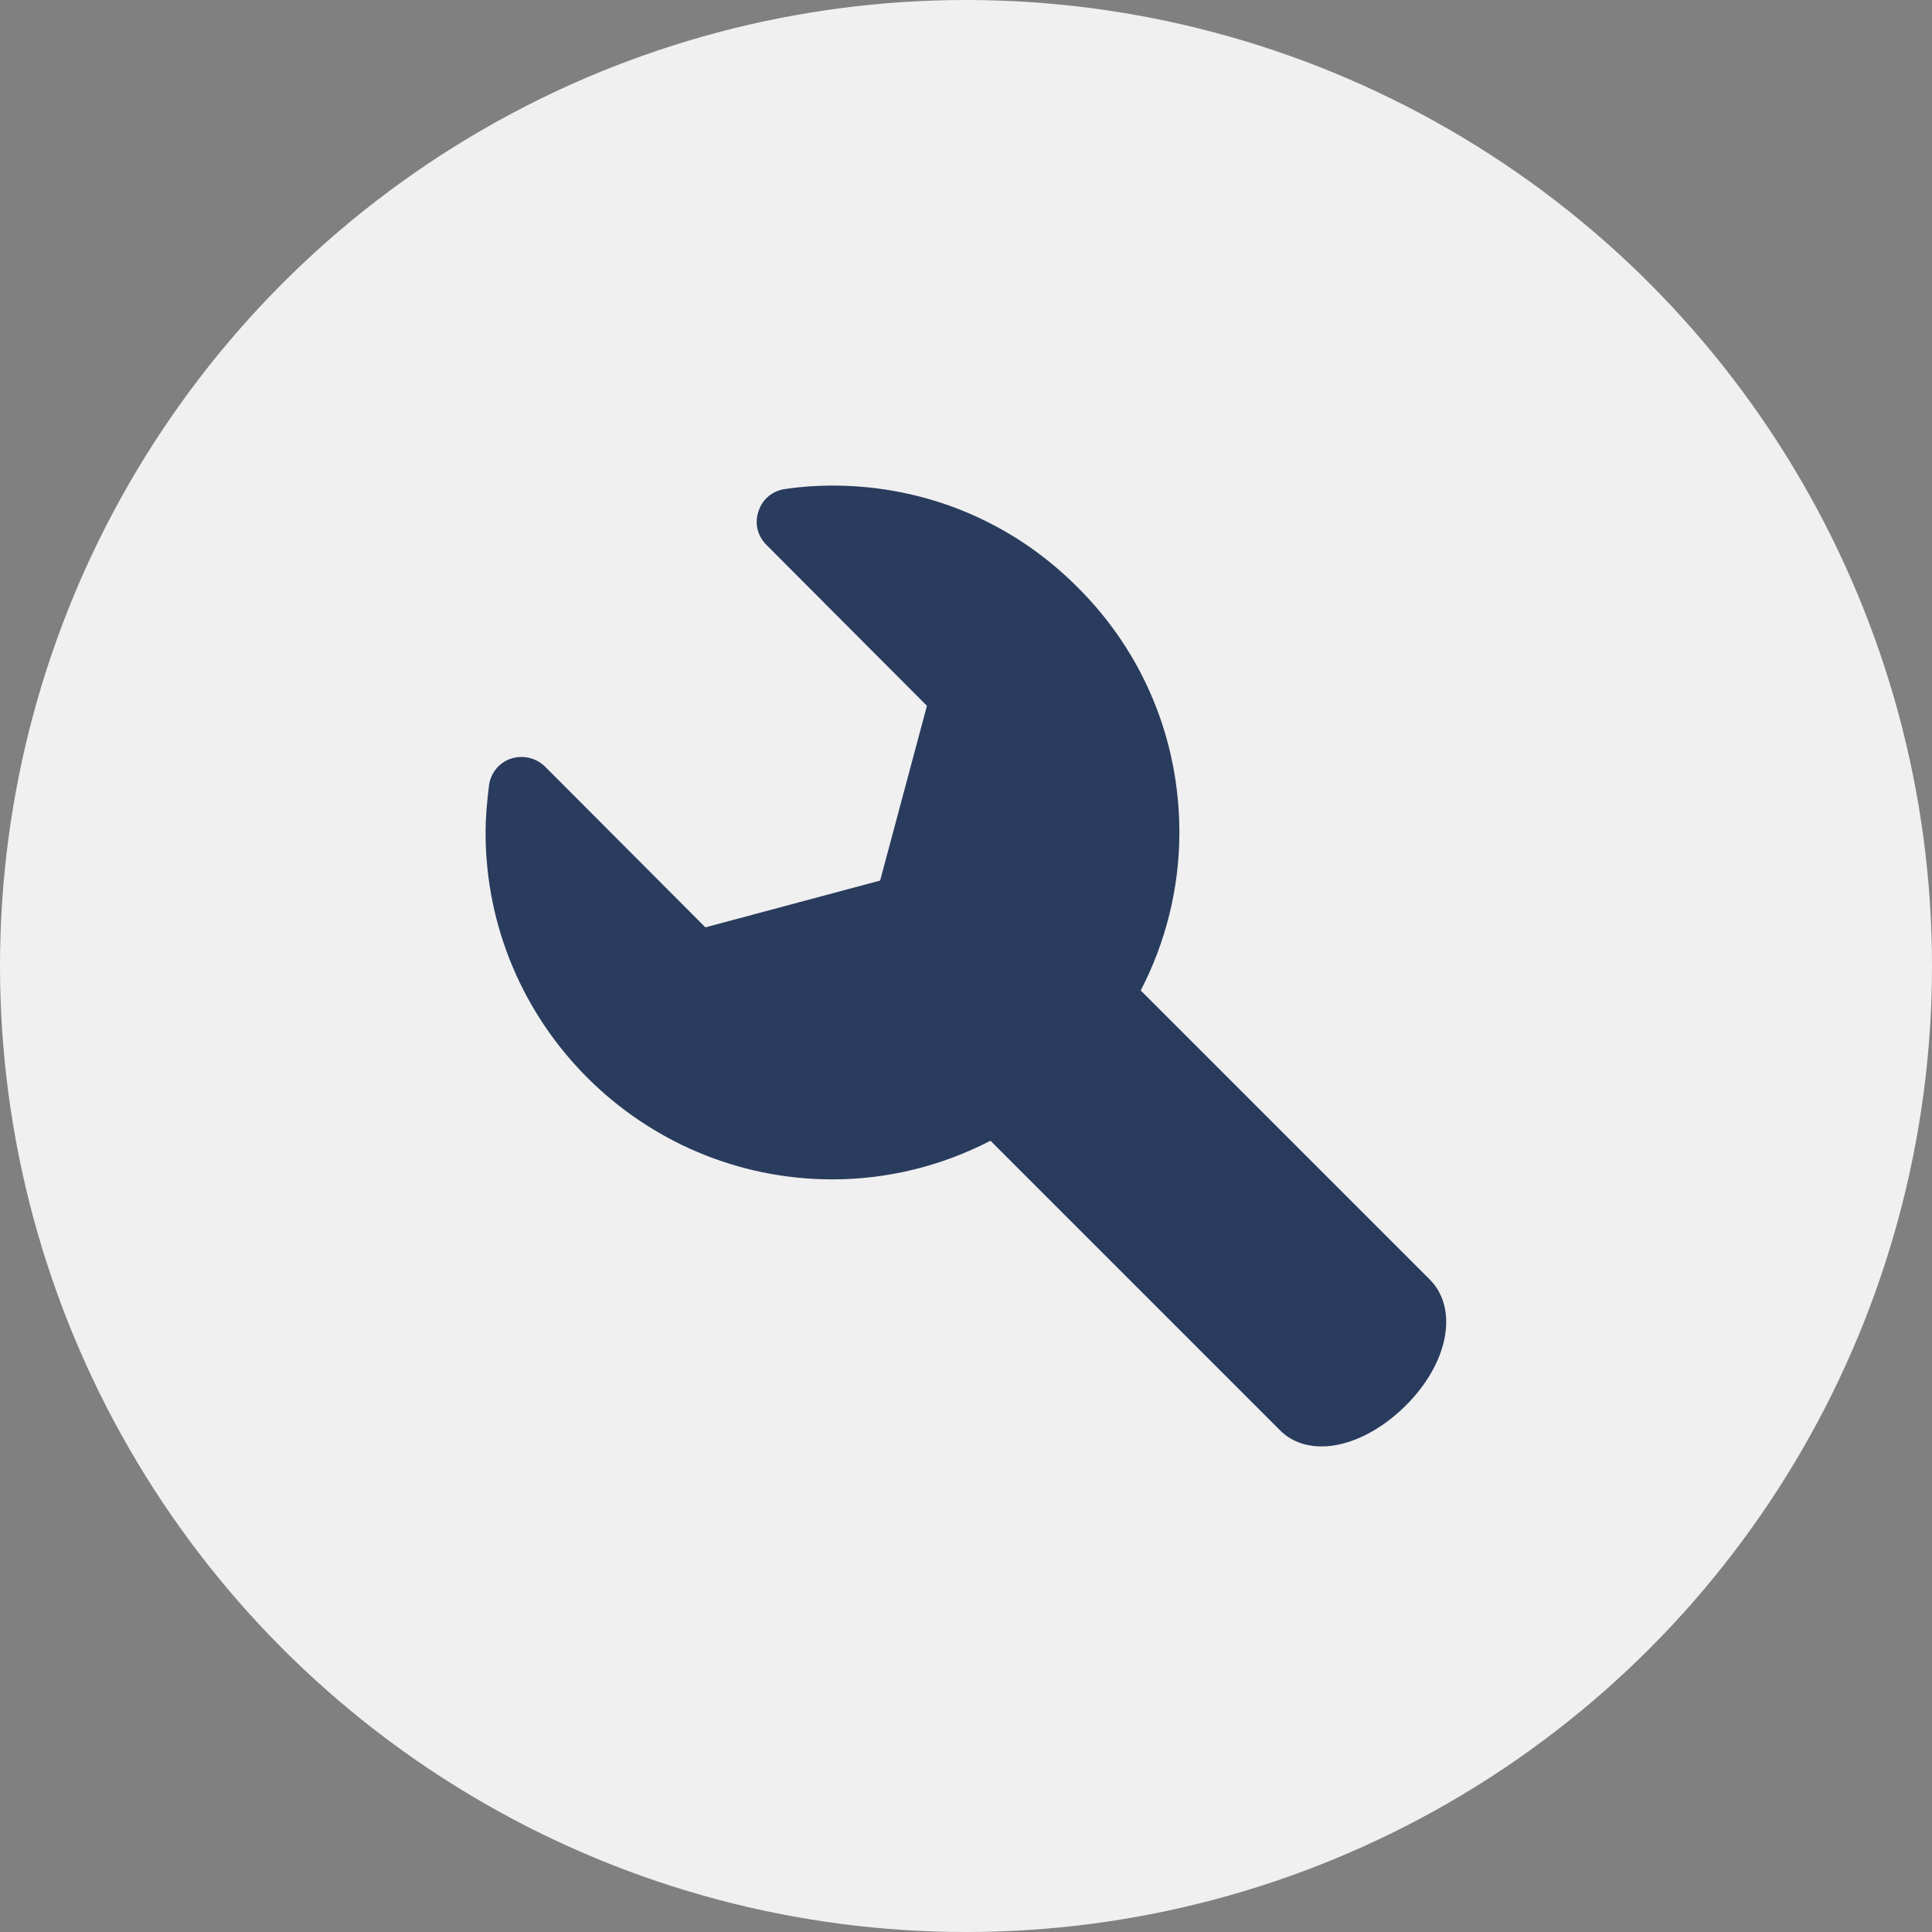
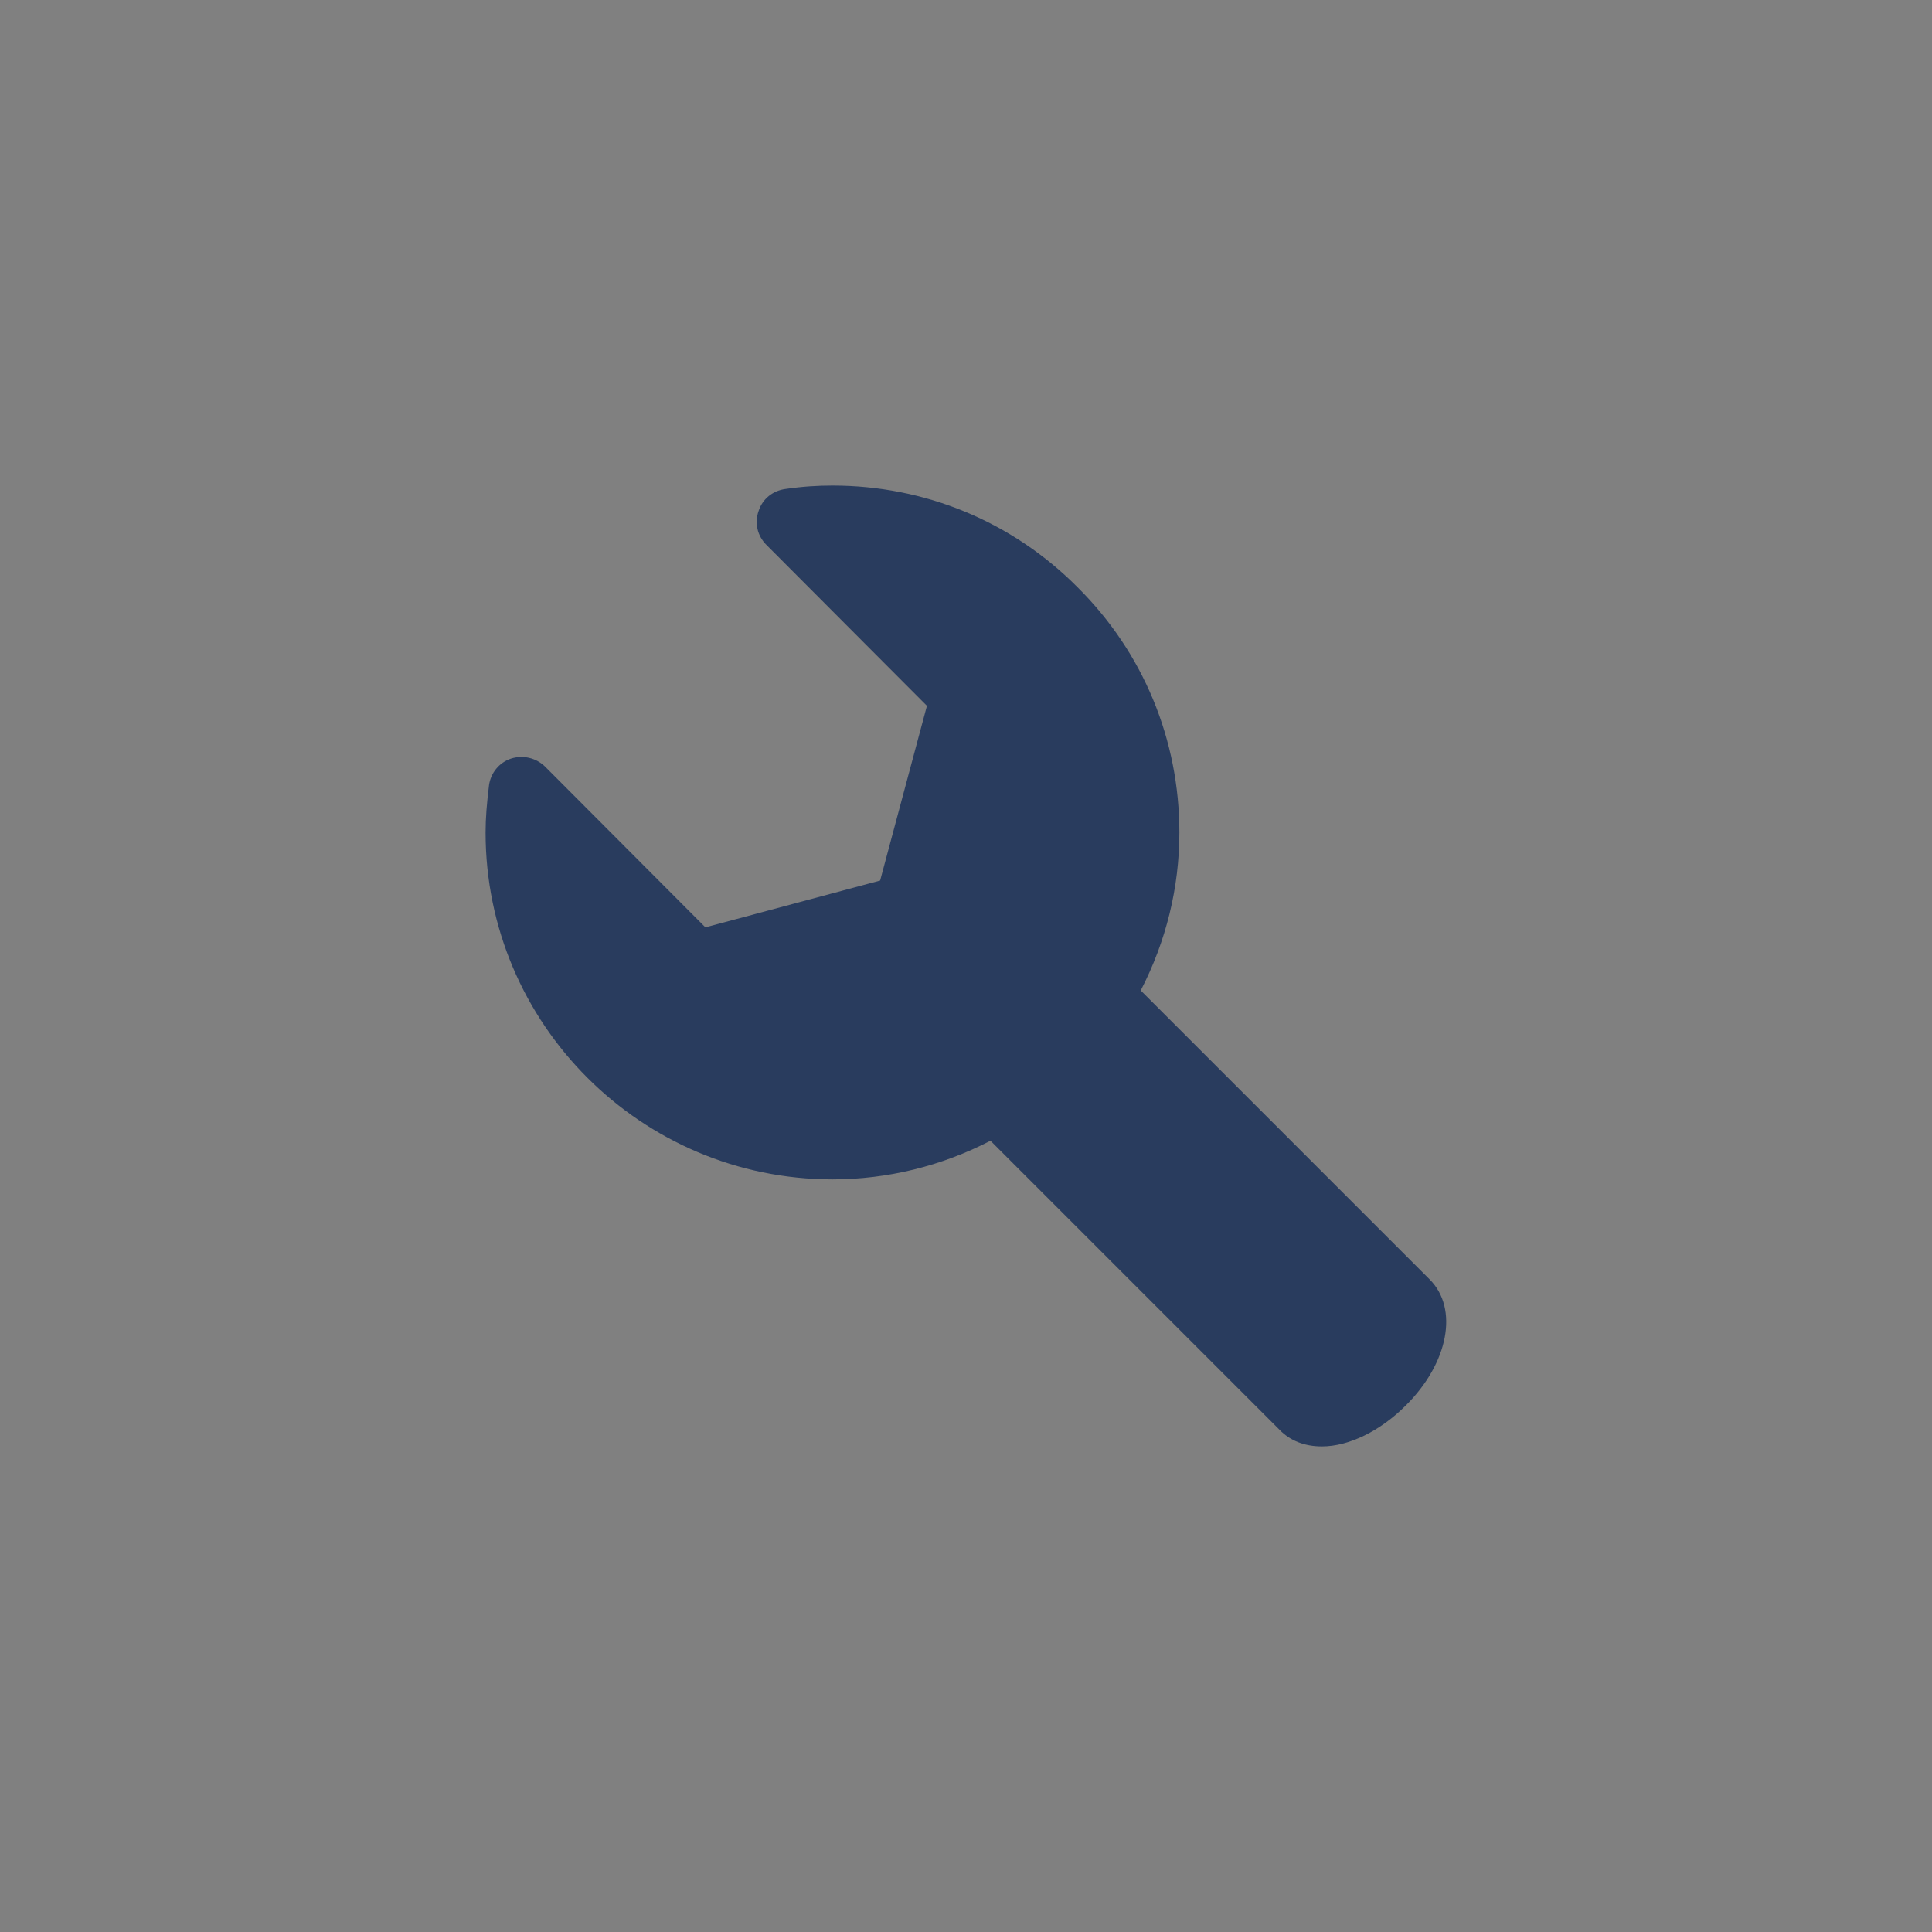
<svg xmlns="http://www.w3.org/2000/svg" id="_レイヤー_2" width="45" height="45" viewBox="0 0 45 45">
  <rect x="0" y="0" width="45" height="45" fill="#808080" stroke="none" />
  <g id="_レイヤー_1-2">
-     <circle cx="22.5" cy="22.5" r="22.5" fill="#f0f0f0" />
-     <path d="M32.74,32.74c-.59.59-1.32.95-1.95.95h0c-.4,0-.74-.13-.99-.39l-6.73-6.73c-1.14.59-2.4.9-3.68.9-4.45,0-8.08-3.62-8.08-8.08,0-.34.03-.69.08-1.1.04-.29.24-.53.51-.62.28-.09.58-.02.79.18l3.74,3.75,4.07-1.09,1.09-4.07-3.74-3.75c-.21-.21-.28-.51-.18-.79.09-.28.33-.47.62-.51.41-.06.76-.08,1.1-.08,2.16,0,4.19.84,5.71,2.37,1.53,1.52,2.37,3.55,2.37,5.71,0,1.28-.31,2.54-.9,3.68l6.73,6.73c.68.68.44,1.95-.56,2.94Z" fill="#293c5e" />
+     <path d="M32.74,32.74c-.59.59-1.32.95-1.95.95c-.4,0-.74-.13-.99-.39l-6.73-6.73c-1.14.59-2.4.9-3.68.9-4.45,0-8.08-3.62-8.08-8.08,0-.34.03-.69.08-1.1.04-.29.24-.53.51-.62.28-.09.58-.02.79.18l3.74,3.75,4.07-1.09,1.09-4.07-3.74-3.75c-.21-.21-.28-.51-.18-.79.09-.28.33-.47.62-.51.41-.06.76-.08,1.1-.08,2.16,0,4.19.84,5.71,2.37,1.53,1.52,2.37,3.55,2.37,5.71,0,1.28-.31,2.54-.9,3.68l6.73,6.73c.68.68.44,1.95-.56,2.94Z" fill="#293c5e" />
  </g>
</svg>